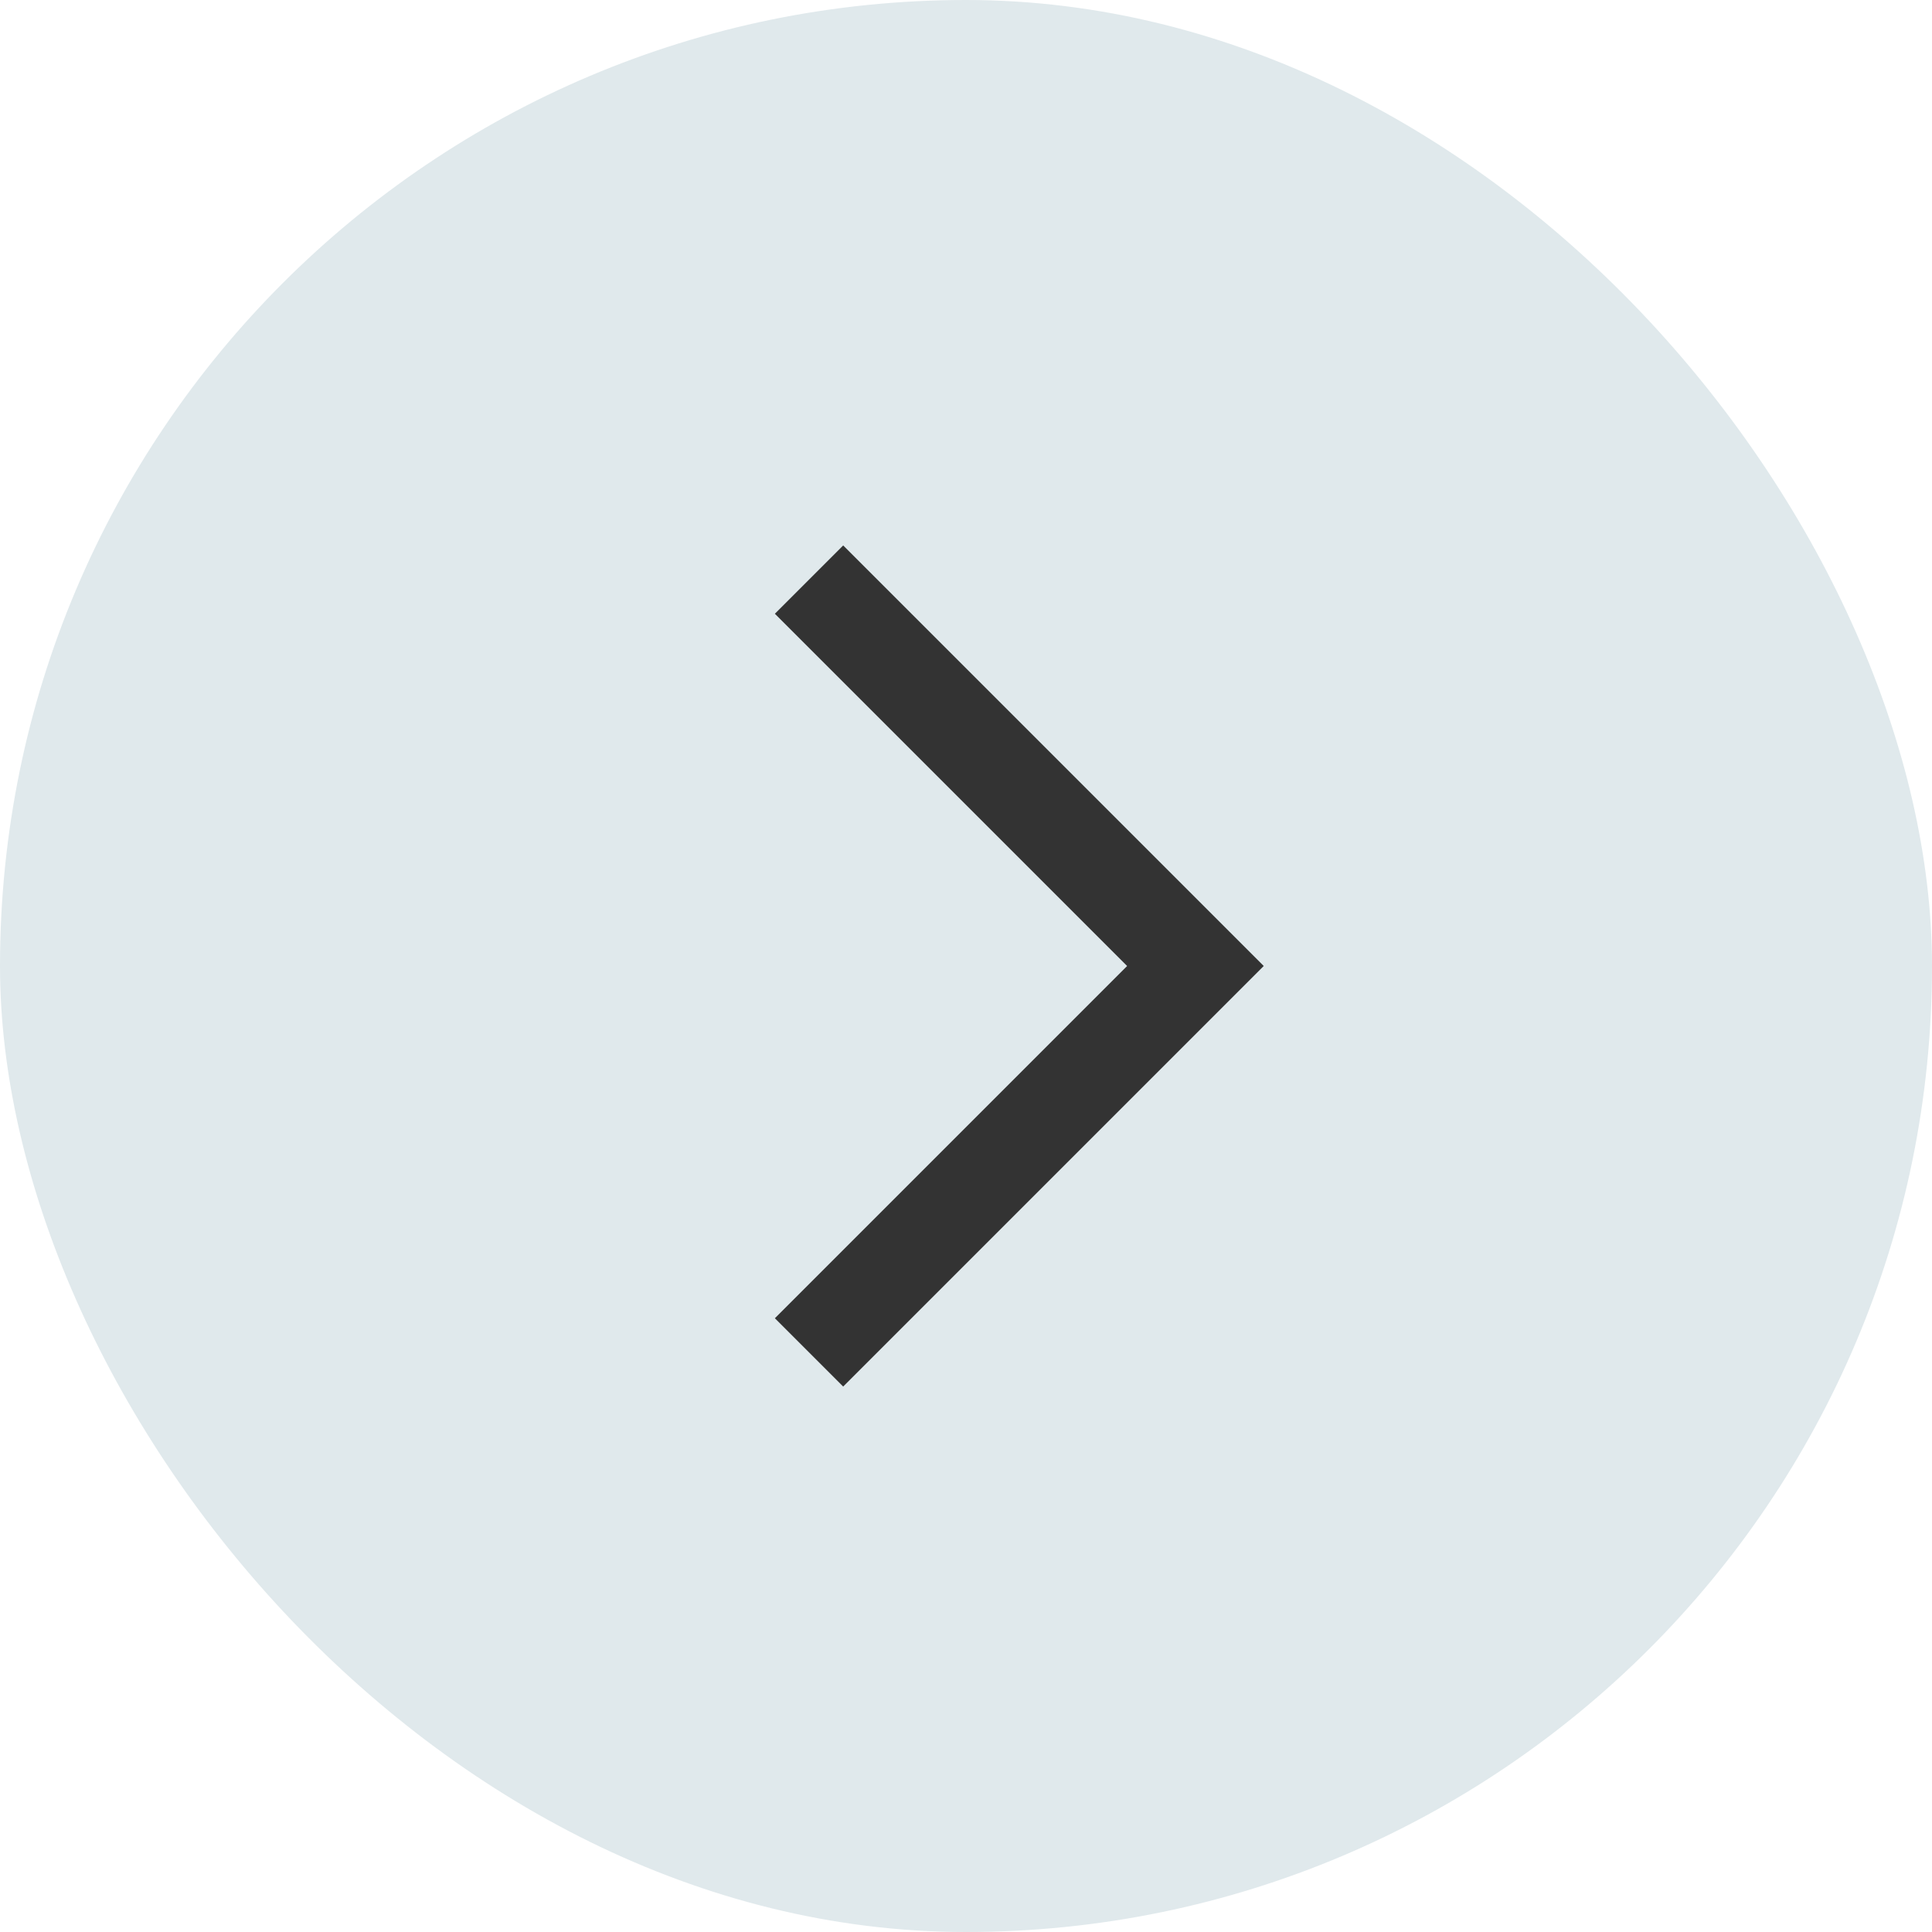
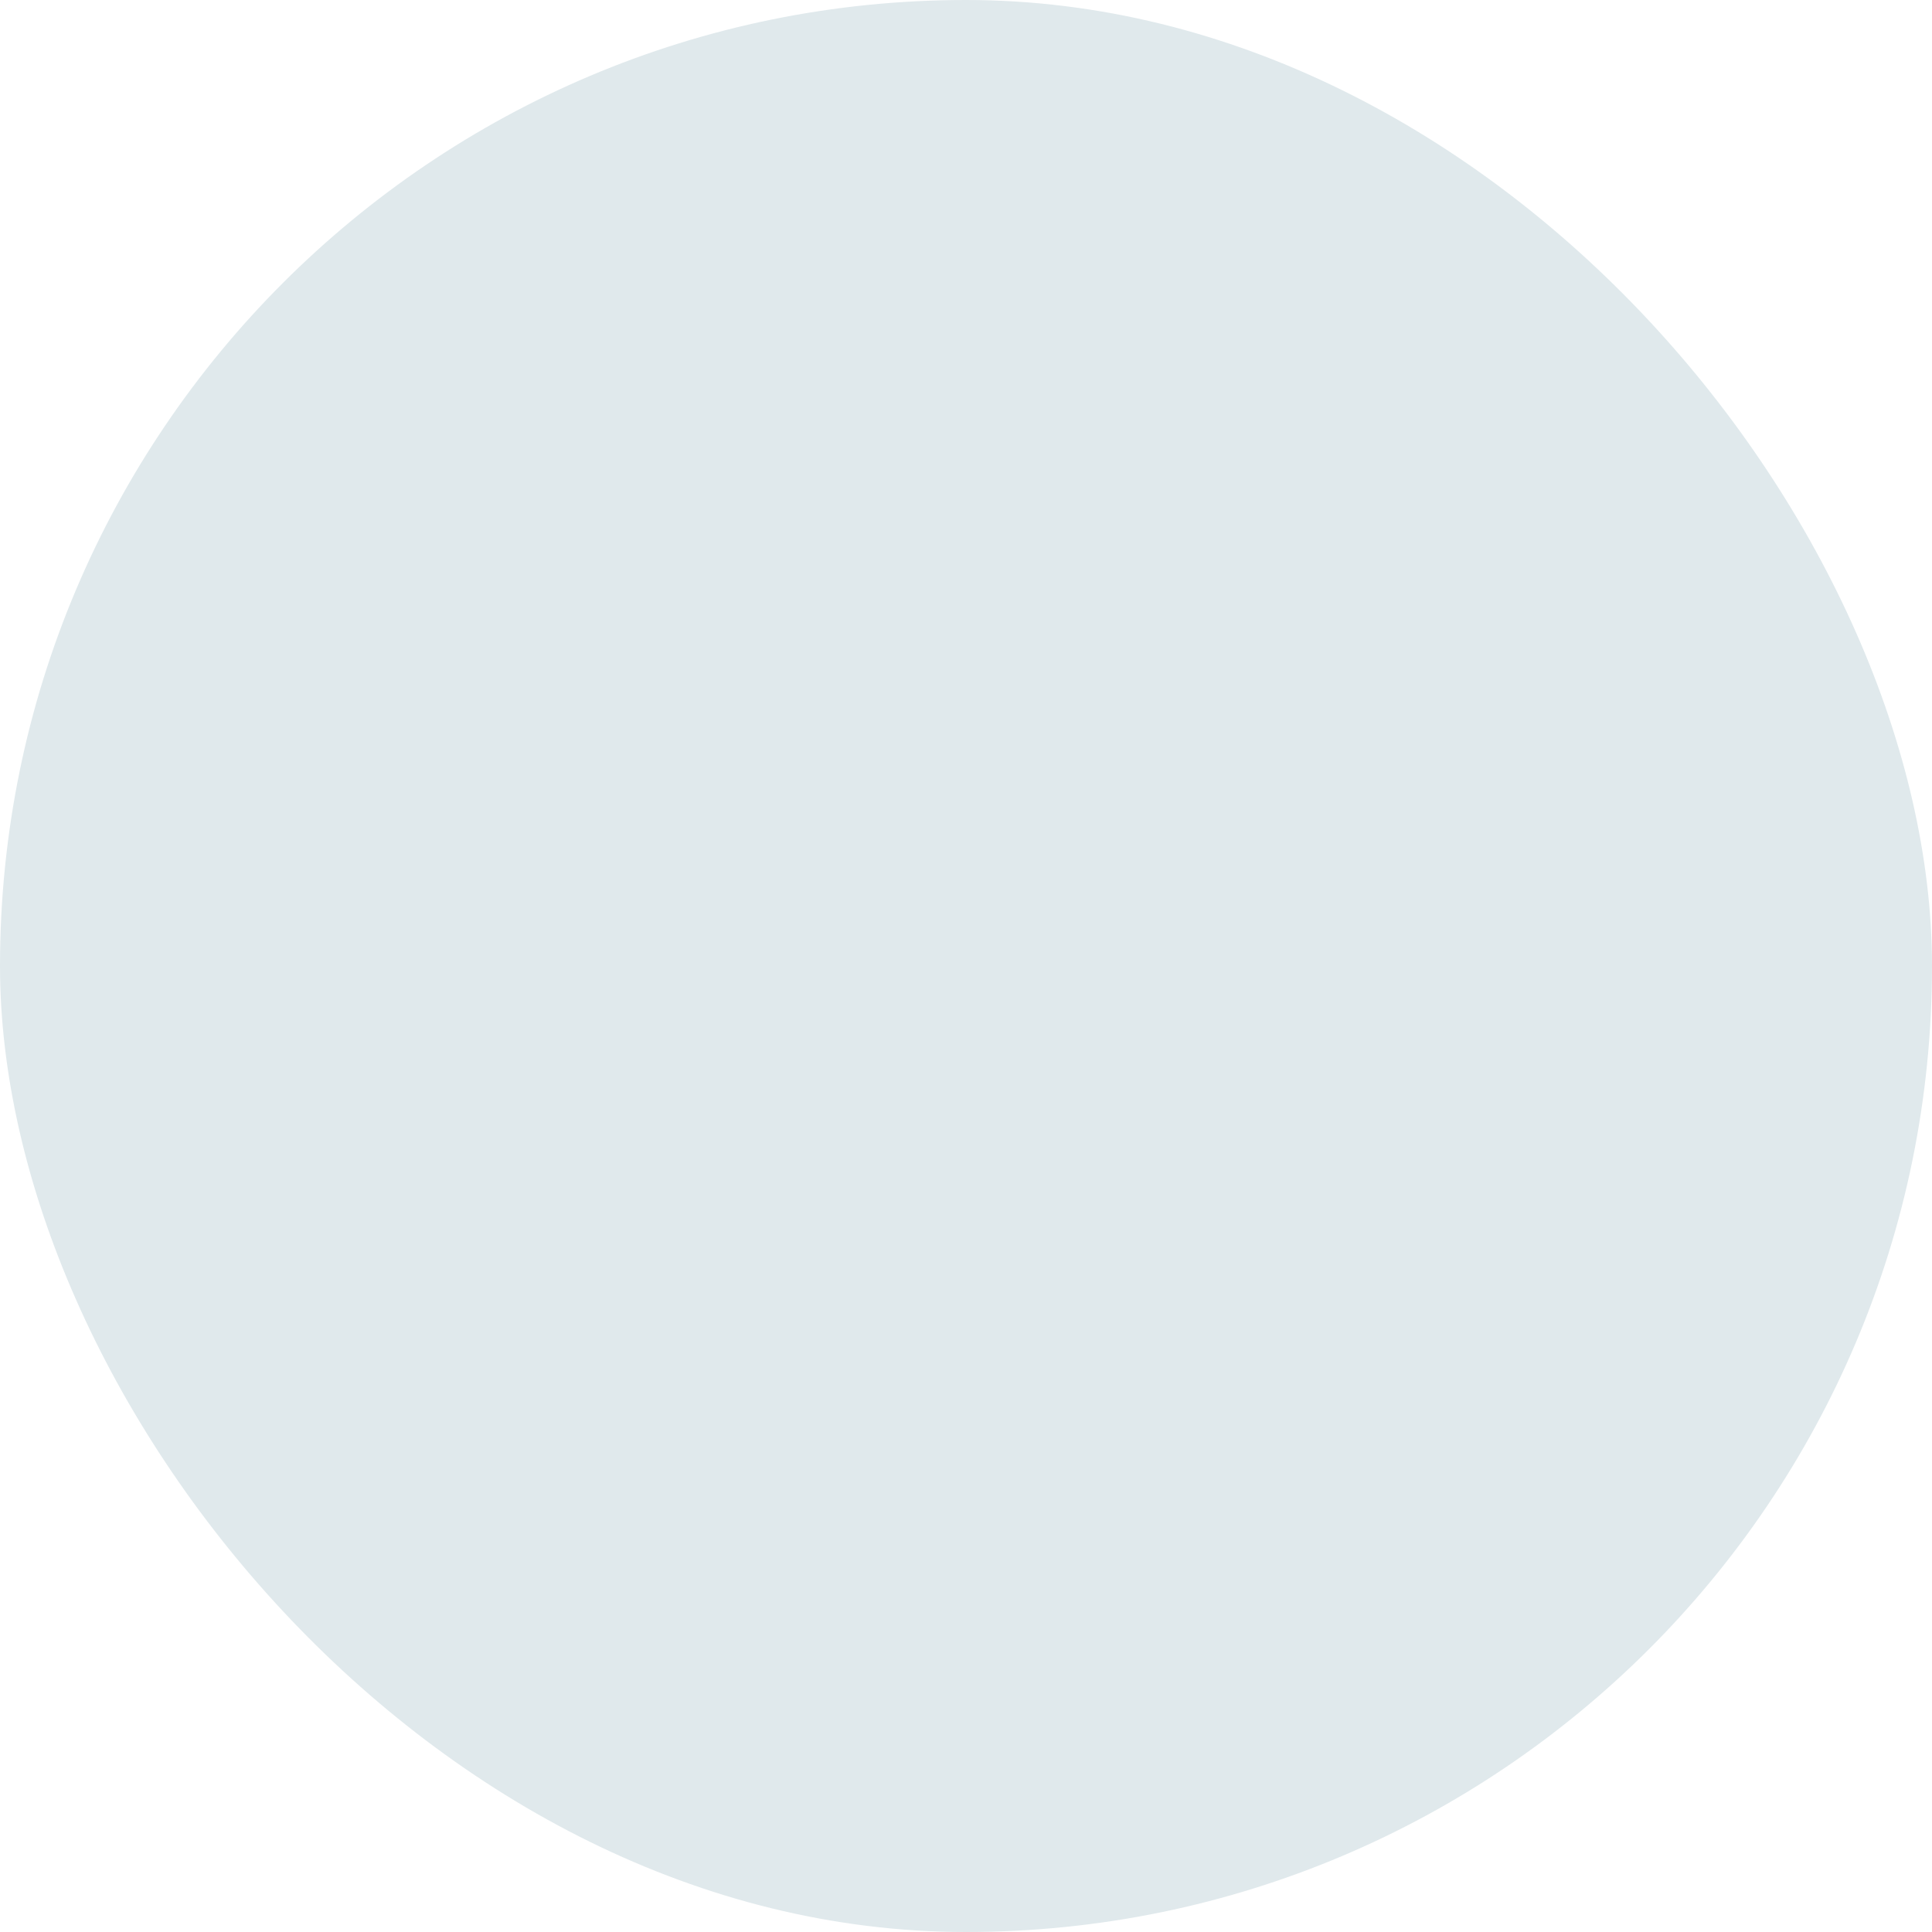
<svg xmlns="http://www.w3.org/2000/svg" width="40" height="40" viewBox="0 0 40 40" fill="none">
  <rect width="40" height="40" rx="20" fill="#E0E9EC" />
-   <path d="M16.75 12L24.75 20L16.75 28" stroke="#333333" stroke-width="2" />
</svg>